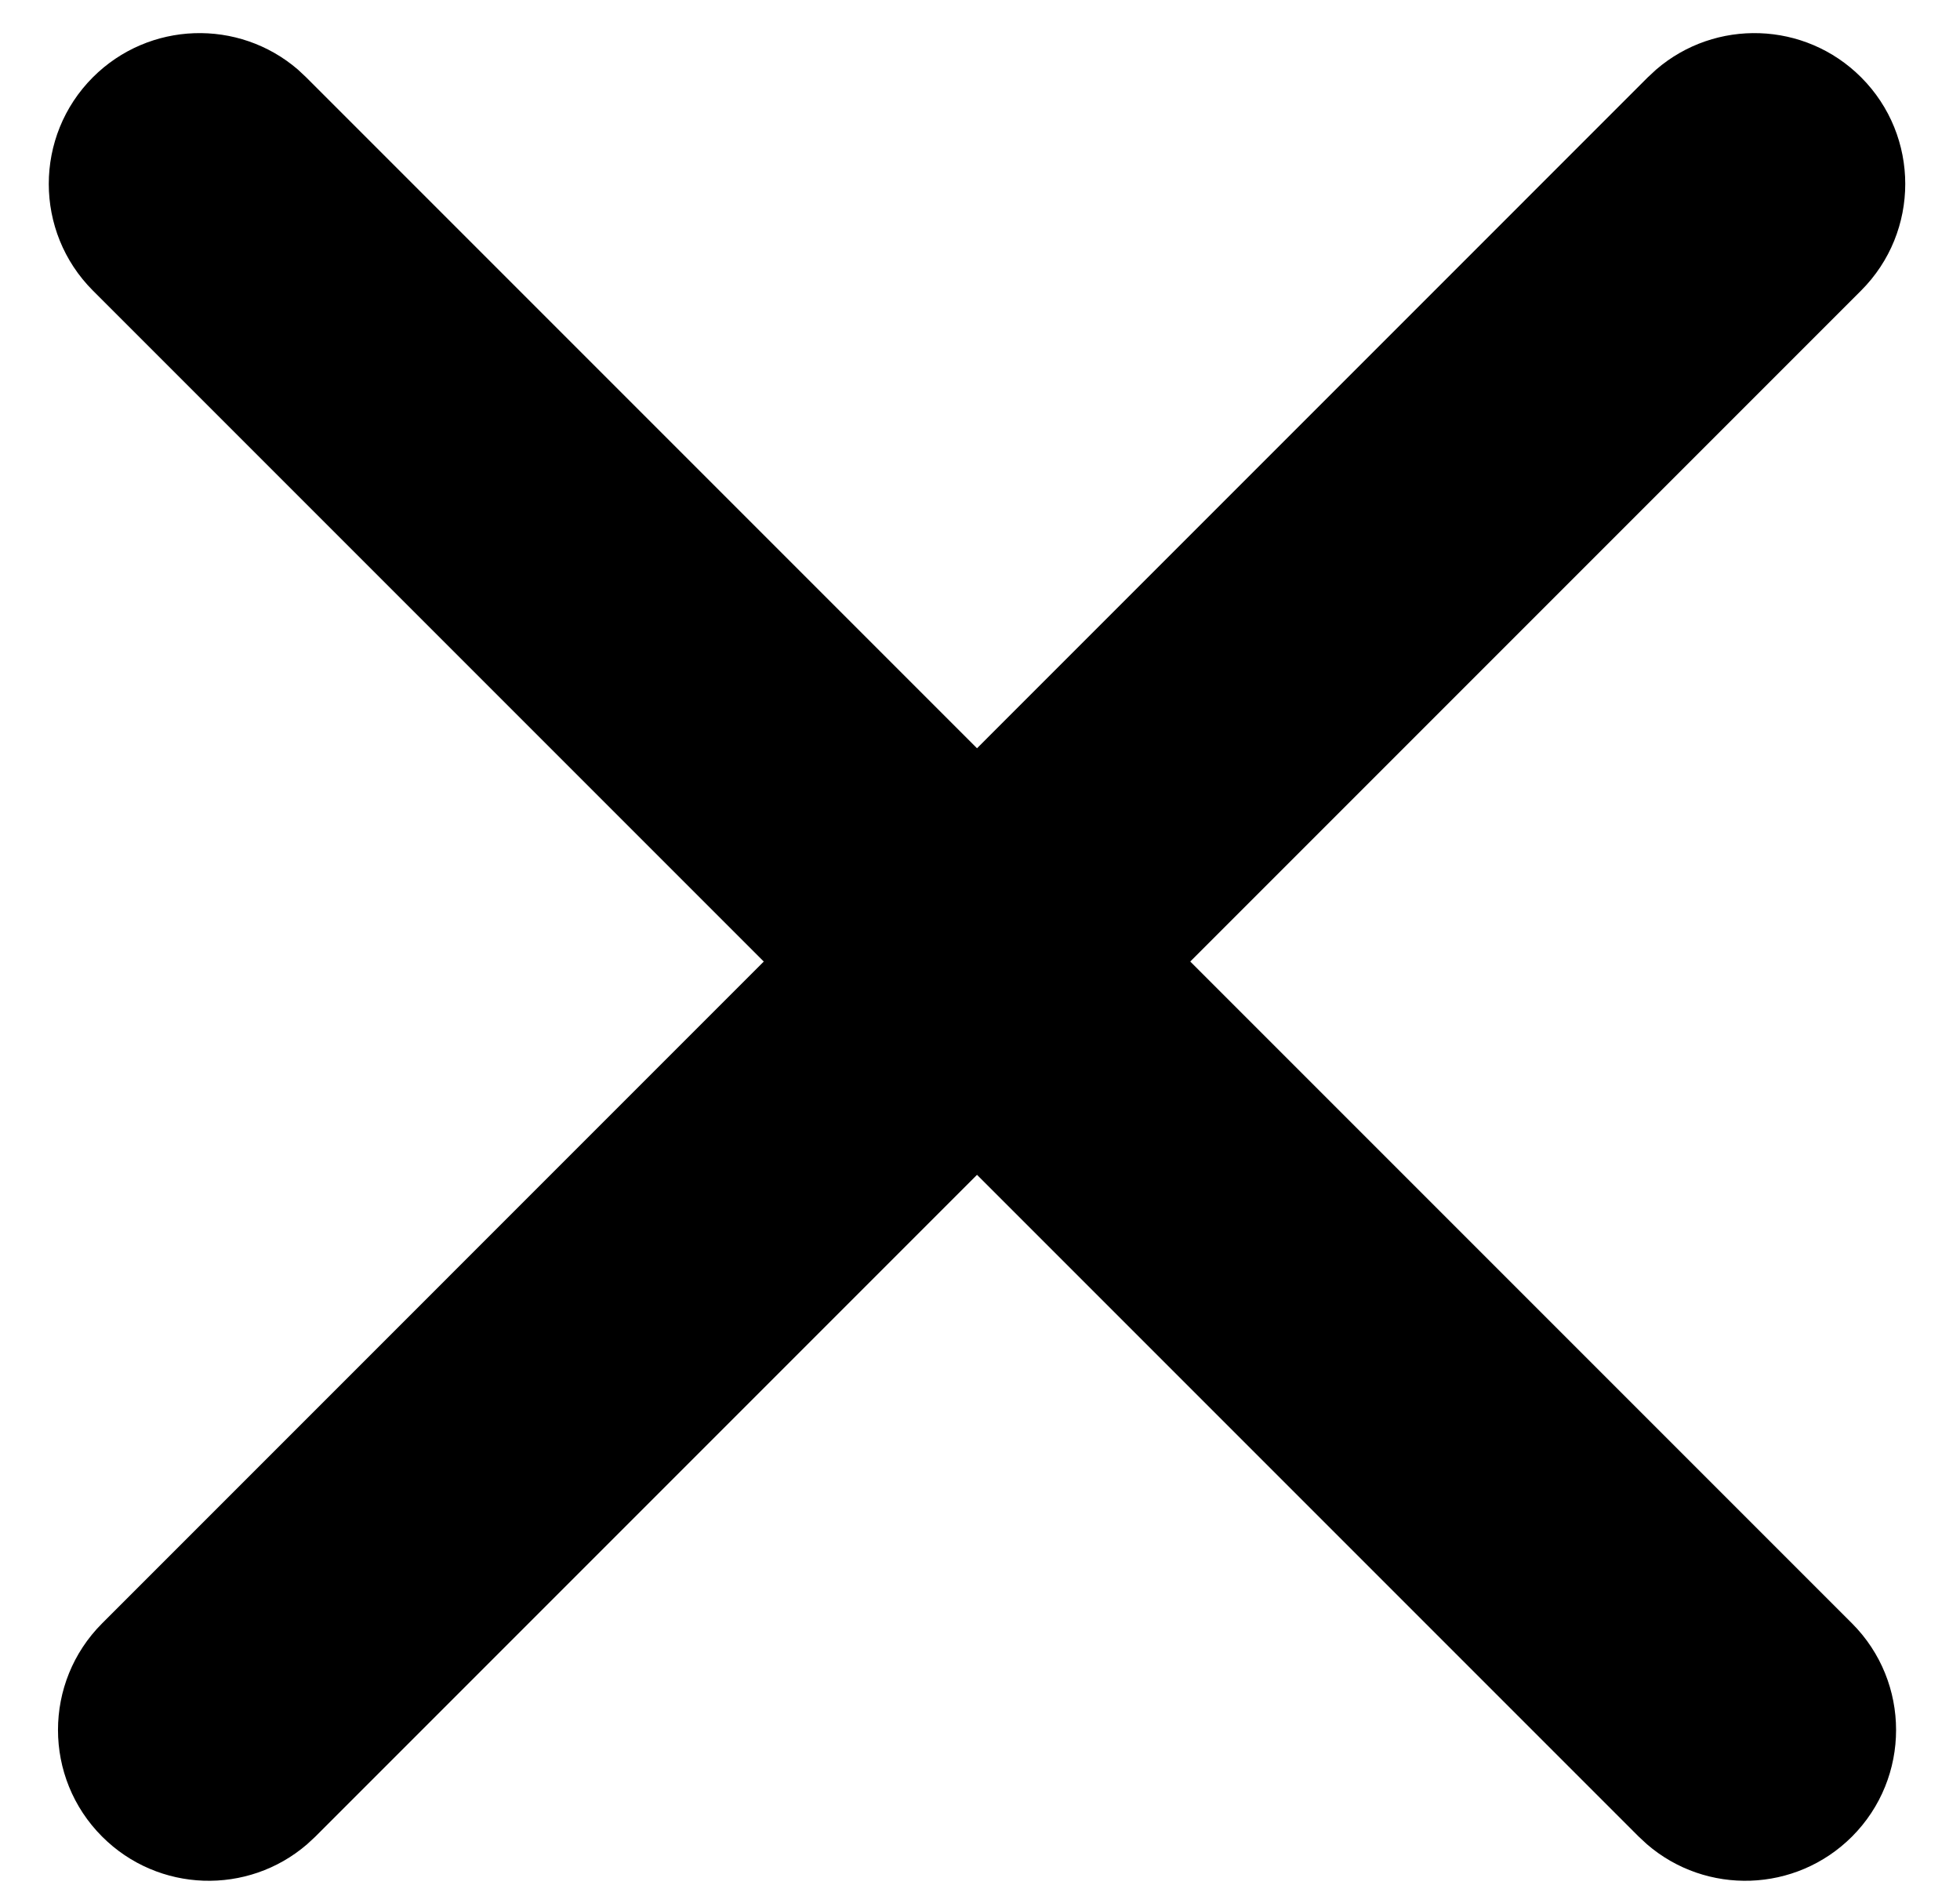
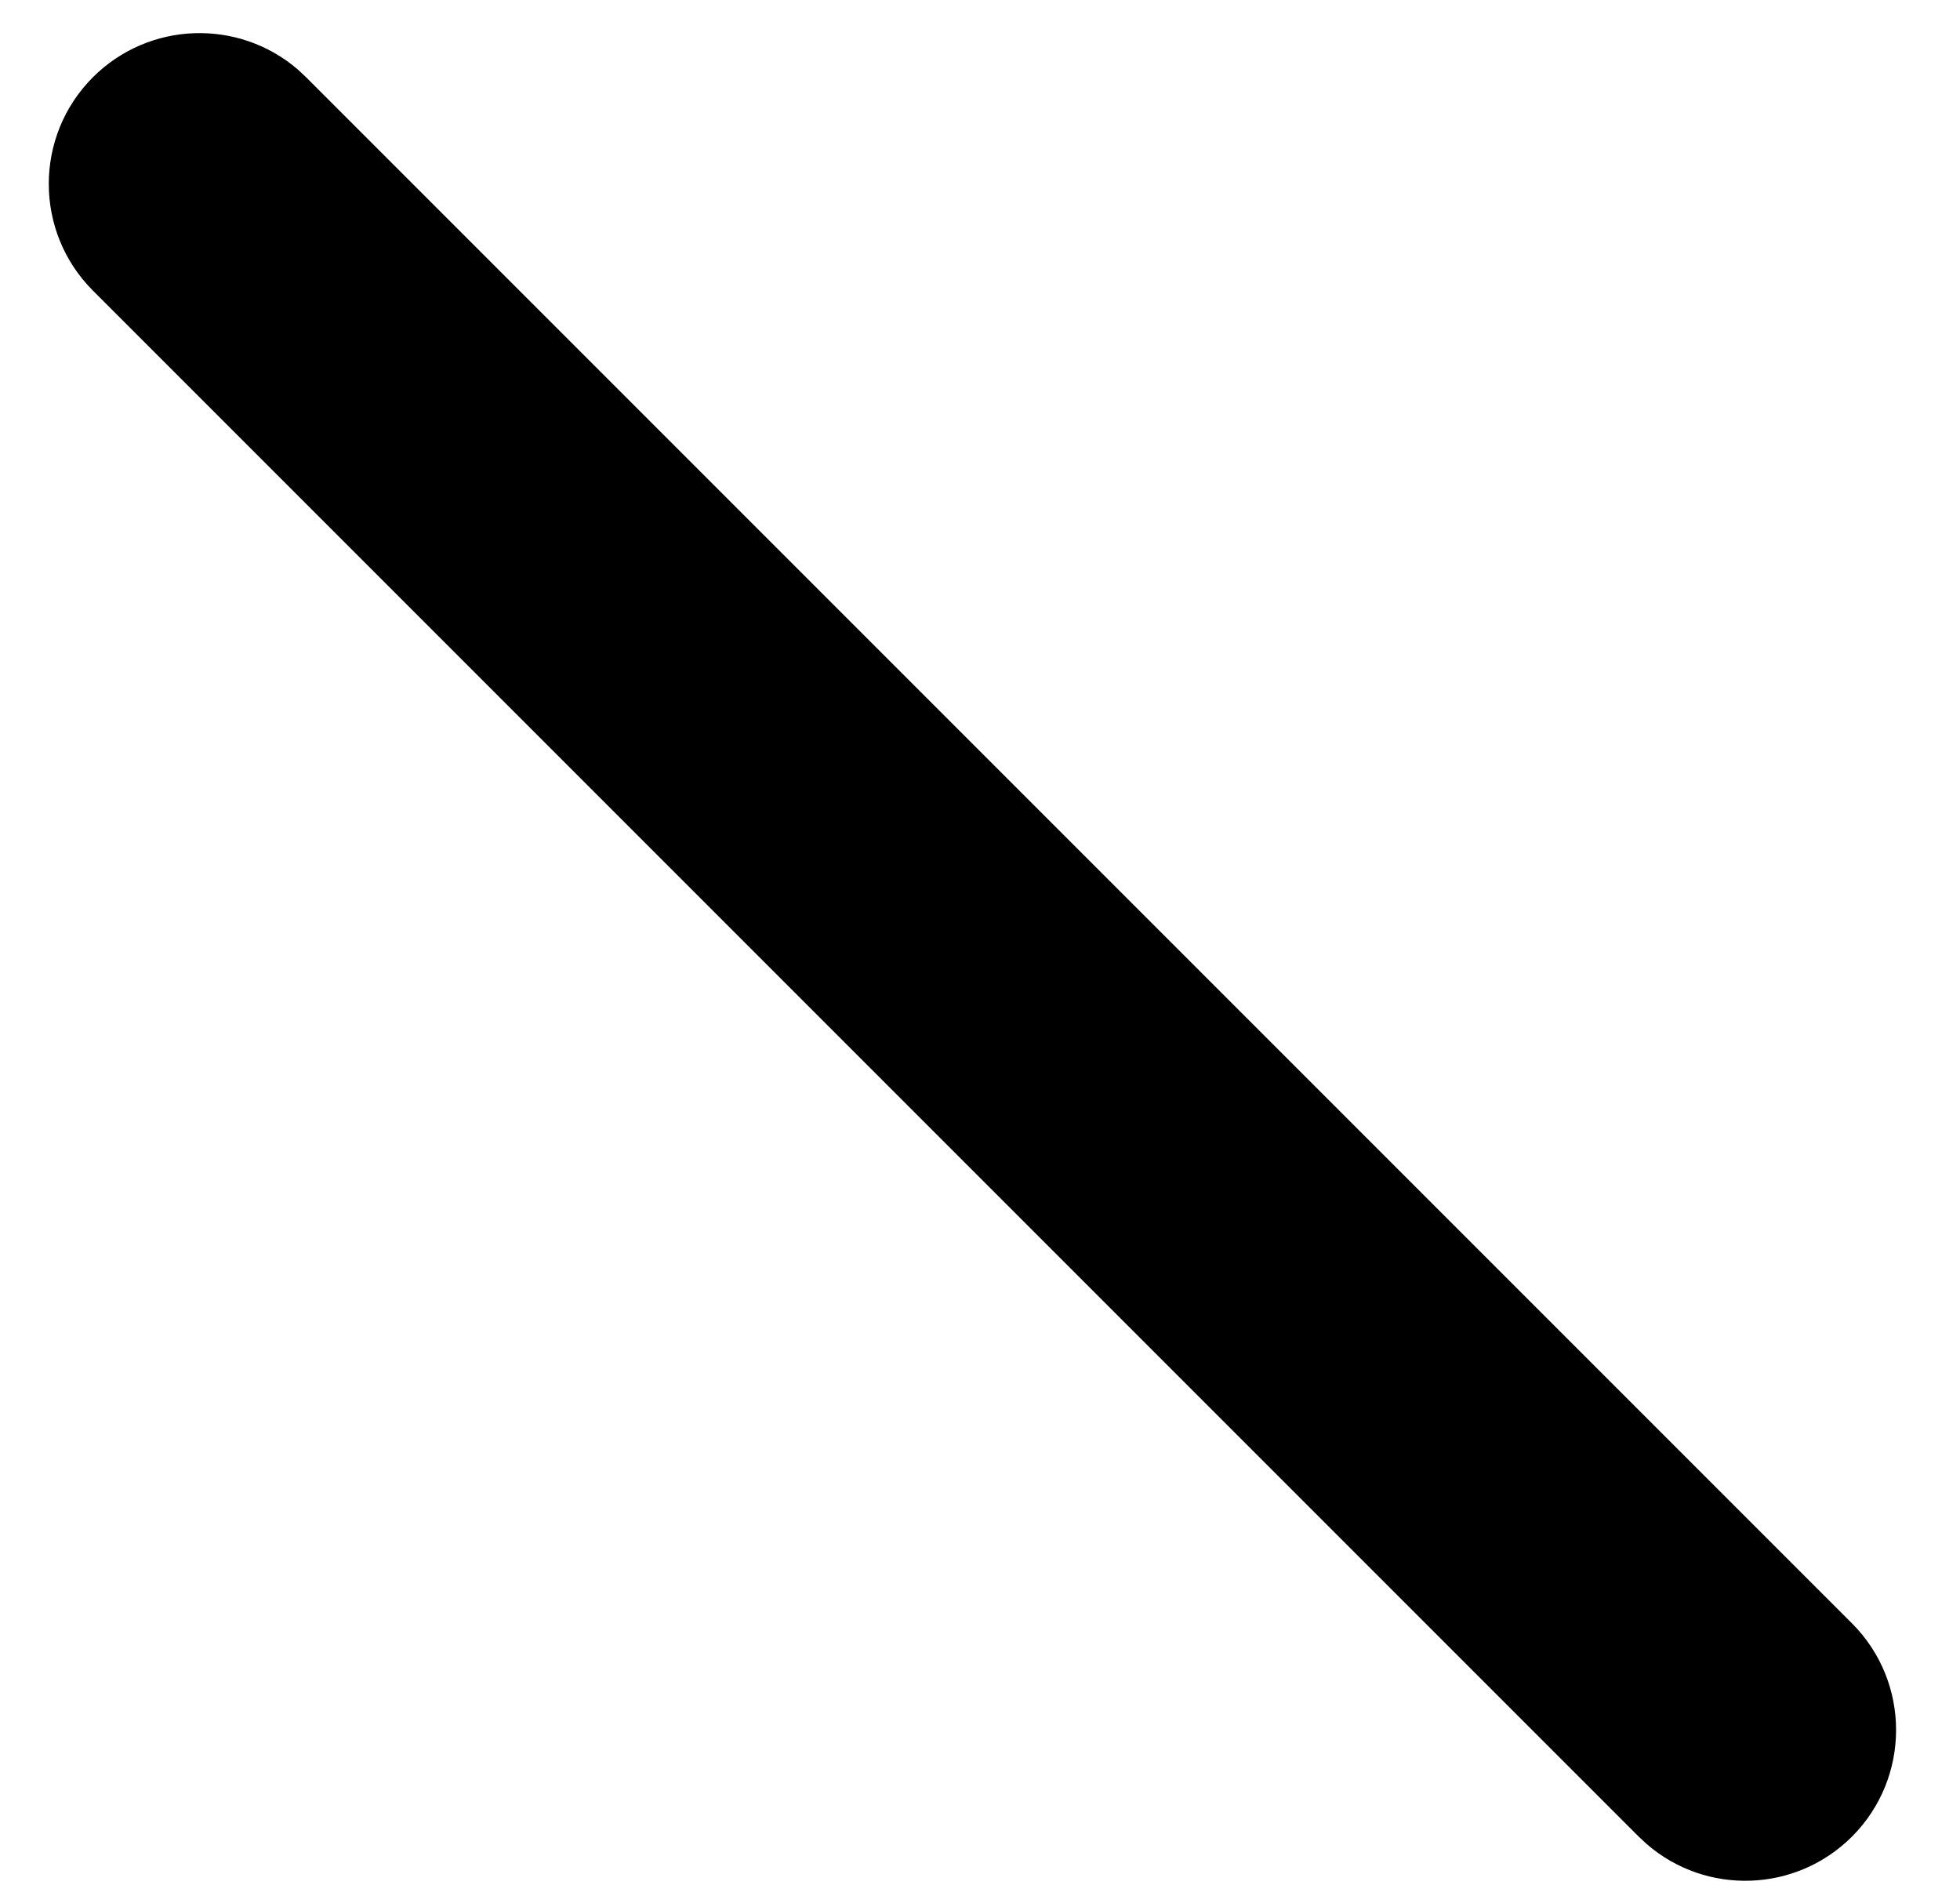
<svg xmlns="http://www.w3.org/2000/svg" width="26" height="25" viewBox="0 0 26 25">
  <g>
    <path d="M2.232 2.025c.746-.745 1.933-.78 2.72-.102l.109.102 20.506 20.506c.78.781.78 2.048 0 2.829-.746.745-1.934.78-2.72.101l-.109-.101L2.232 4.854c-.78-.781-.78-2.048 0-2.829z" transform="translate(-1 -1)" />
-     <path d="M25.688 2.025c-.745-.745-1.933-.78-2.719-.102l-.11.102L2.355 22.531c-.781.781-.781 2.048 0 2.829.745.745 1.933.78 2.719.101l.109-.101L25.688 4.854c.781-.781.781-2.048 0-2.829z" transform="translate(-1 -1)" />
  </g>
</svg>